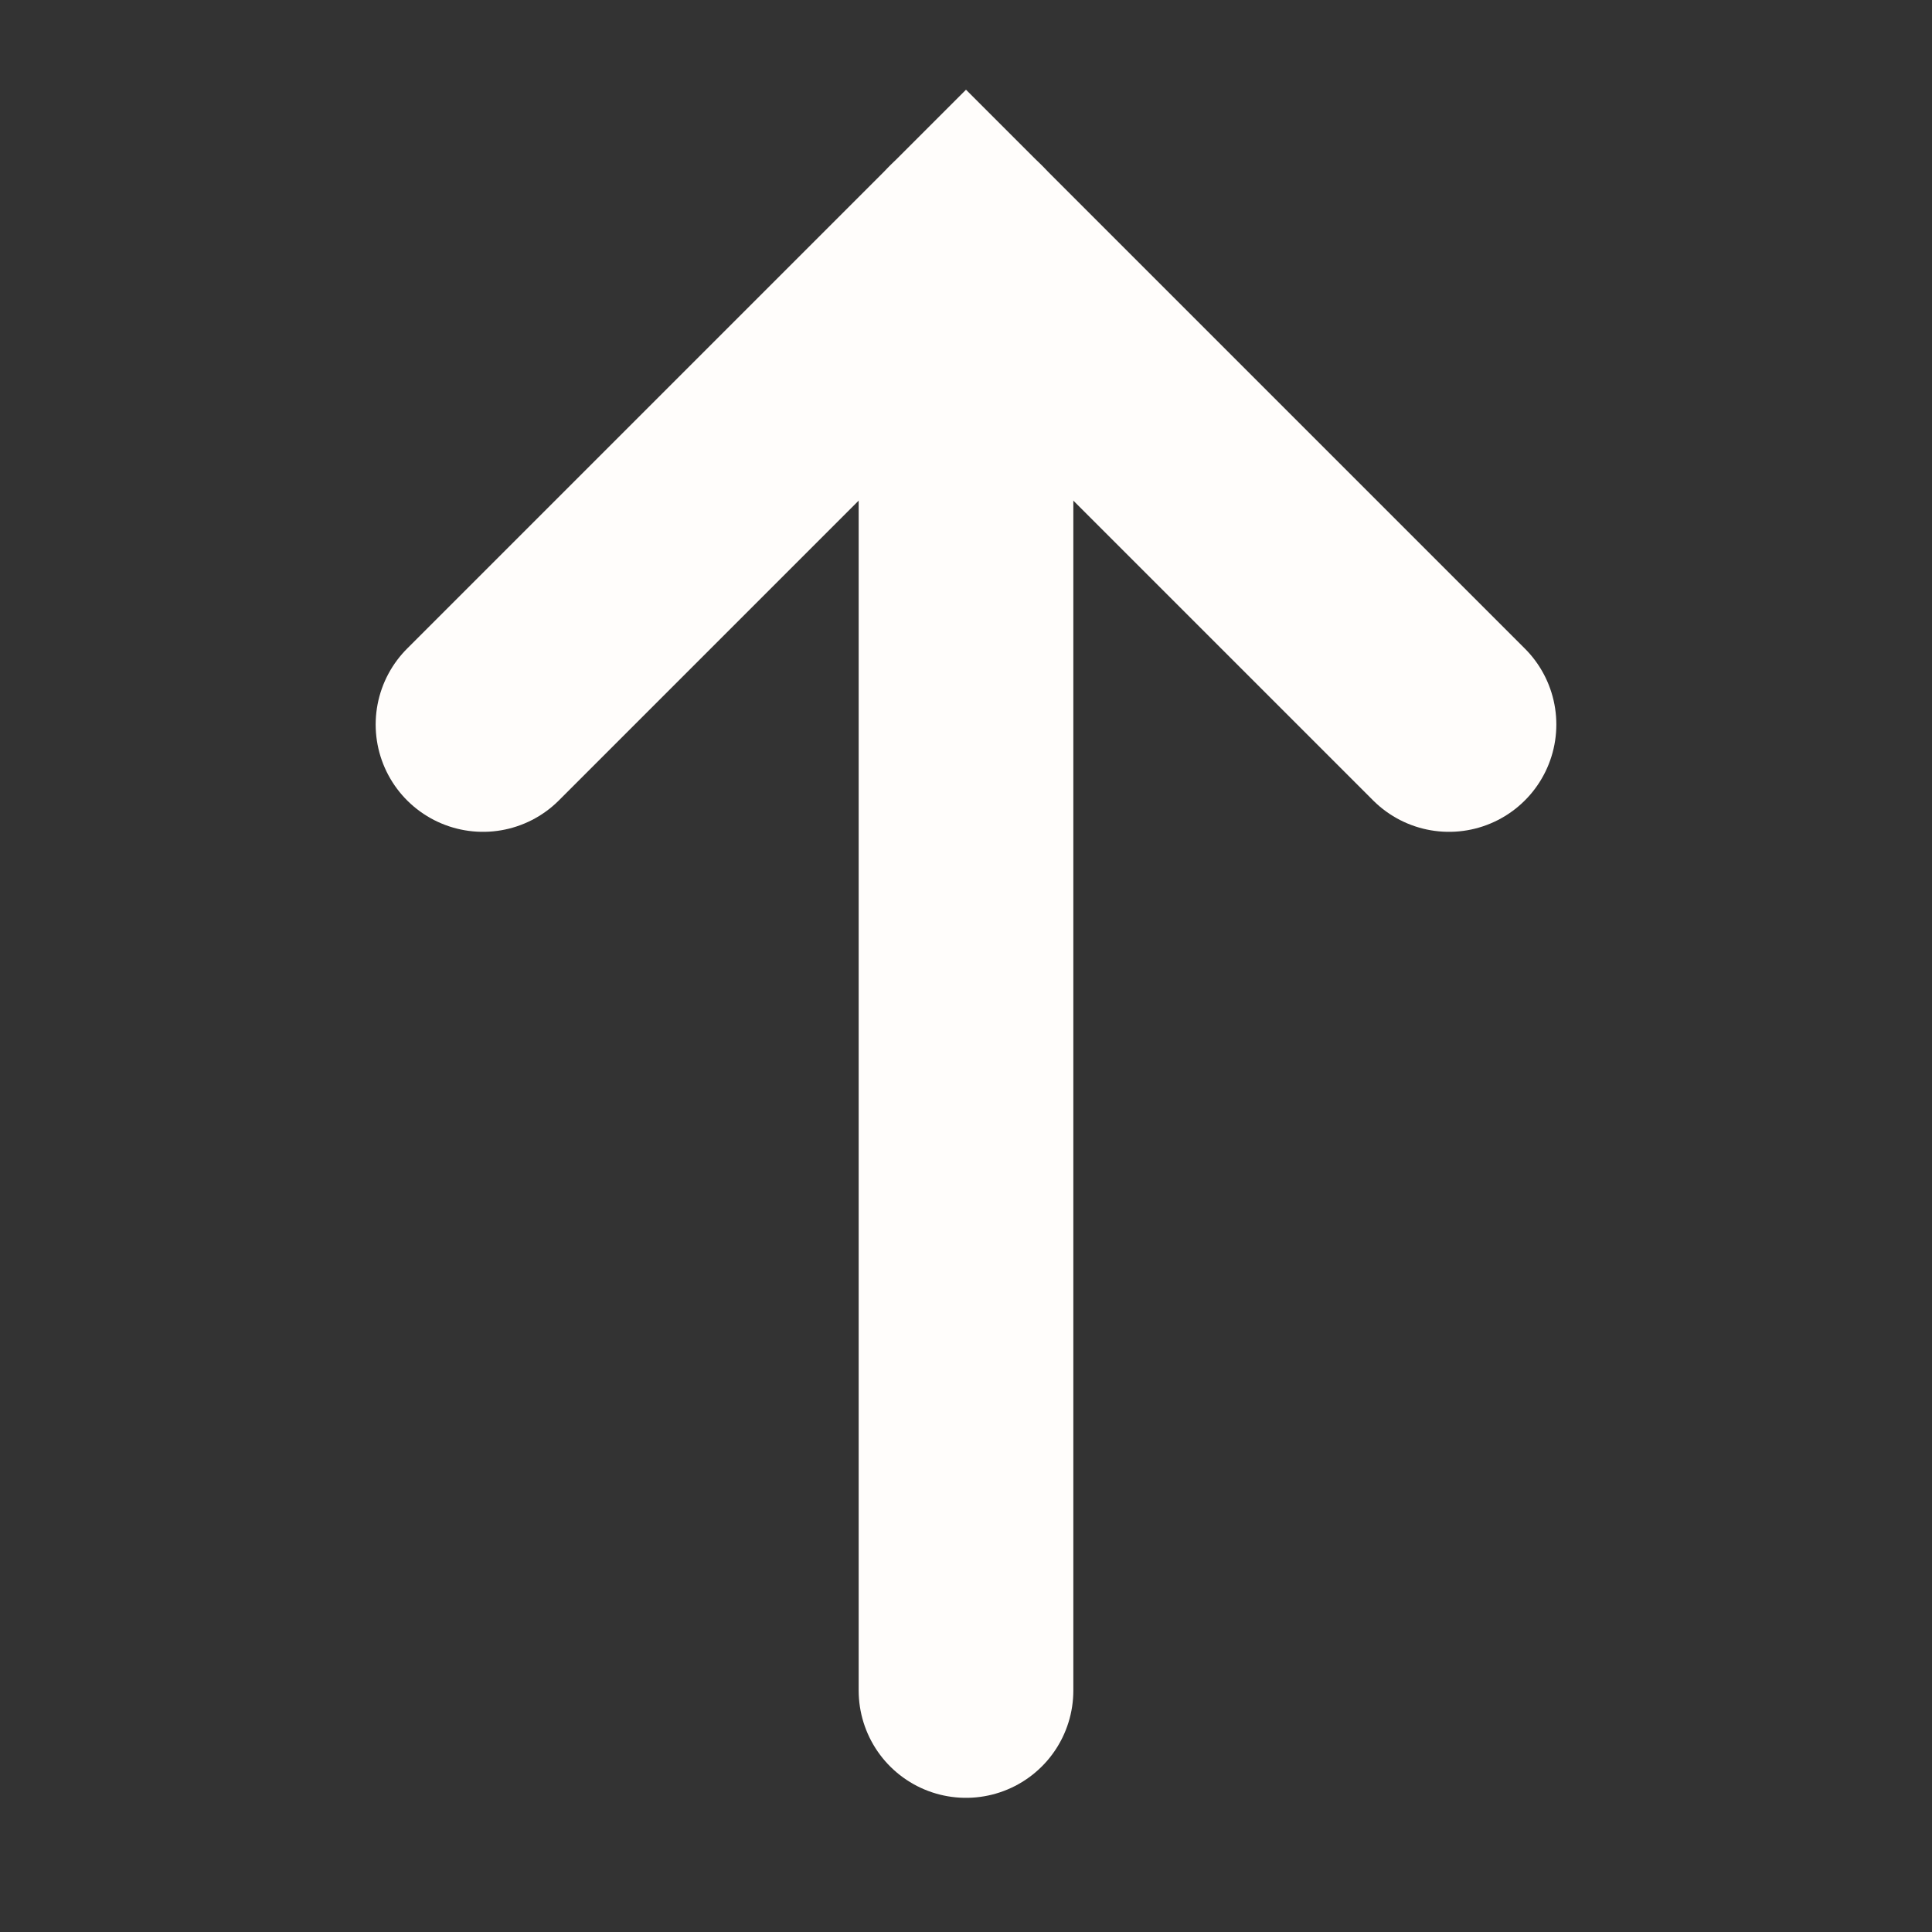
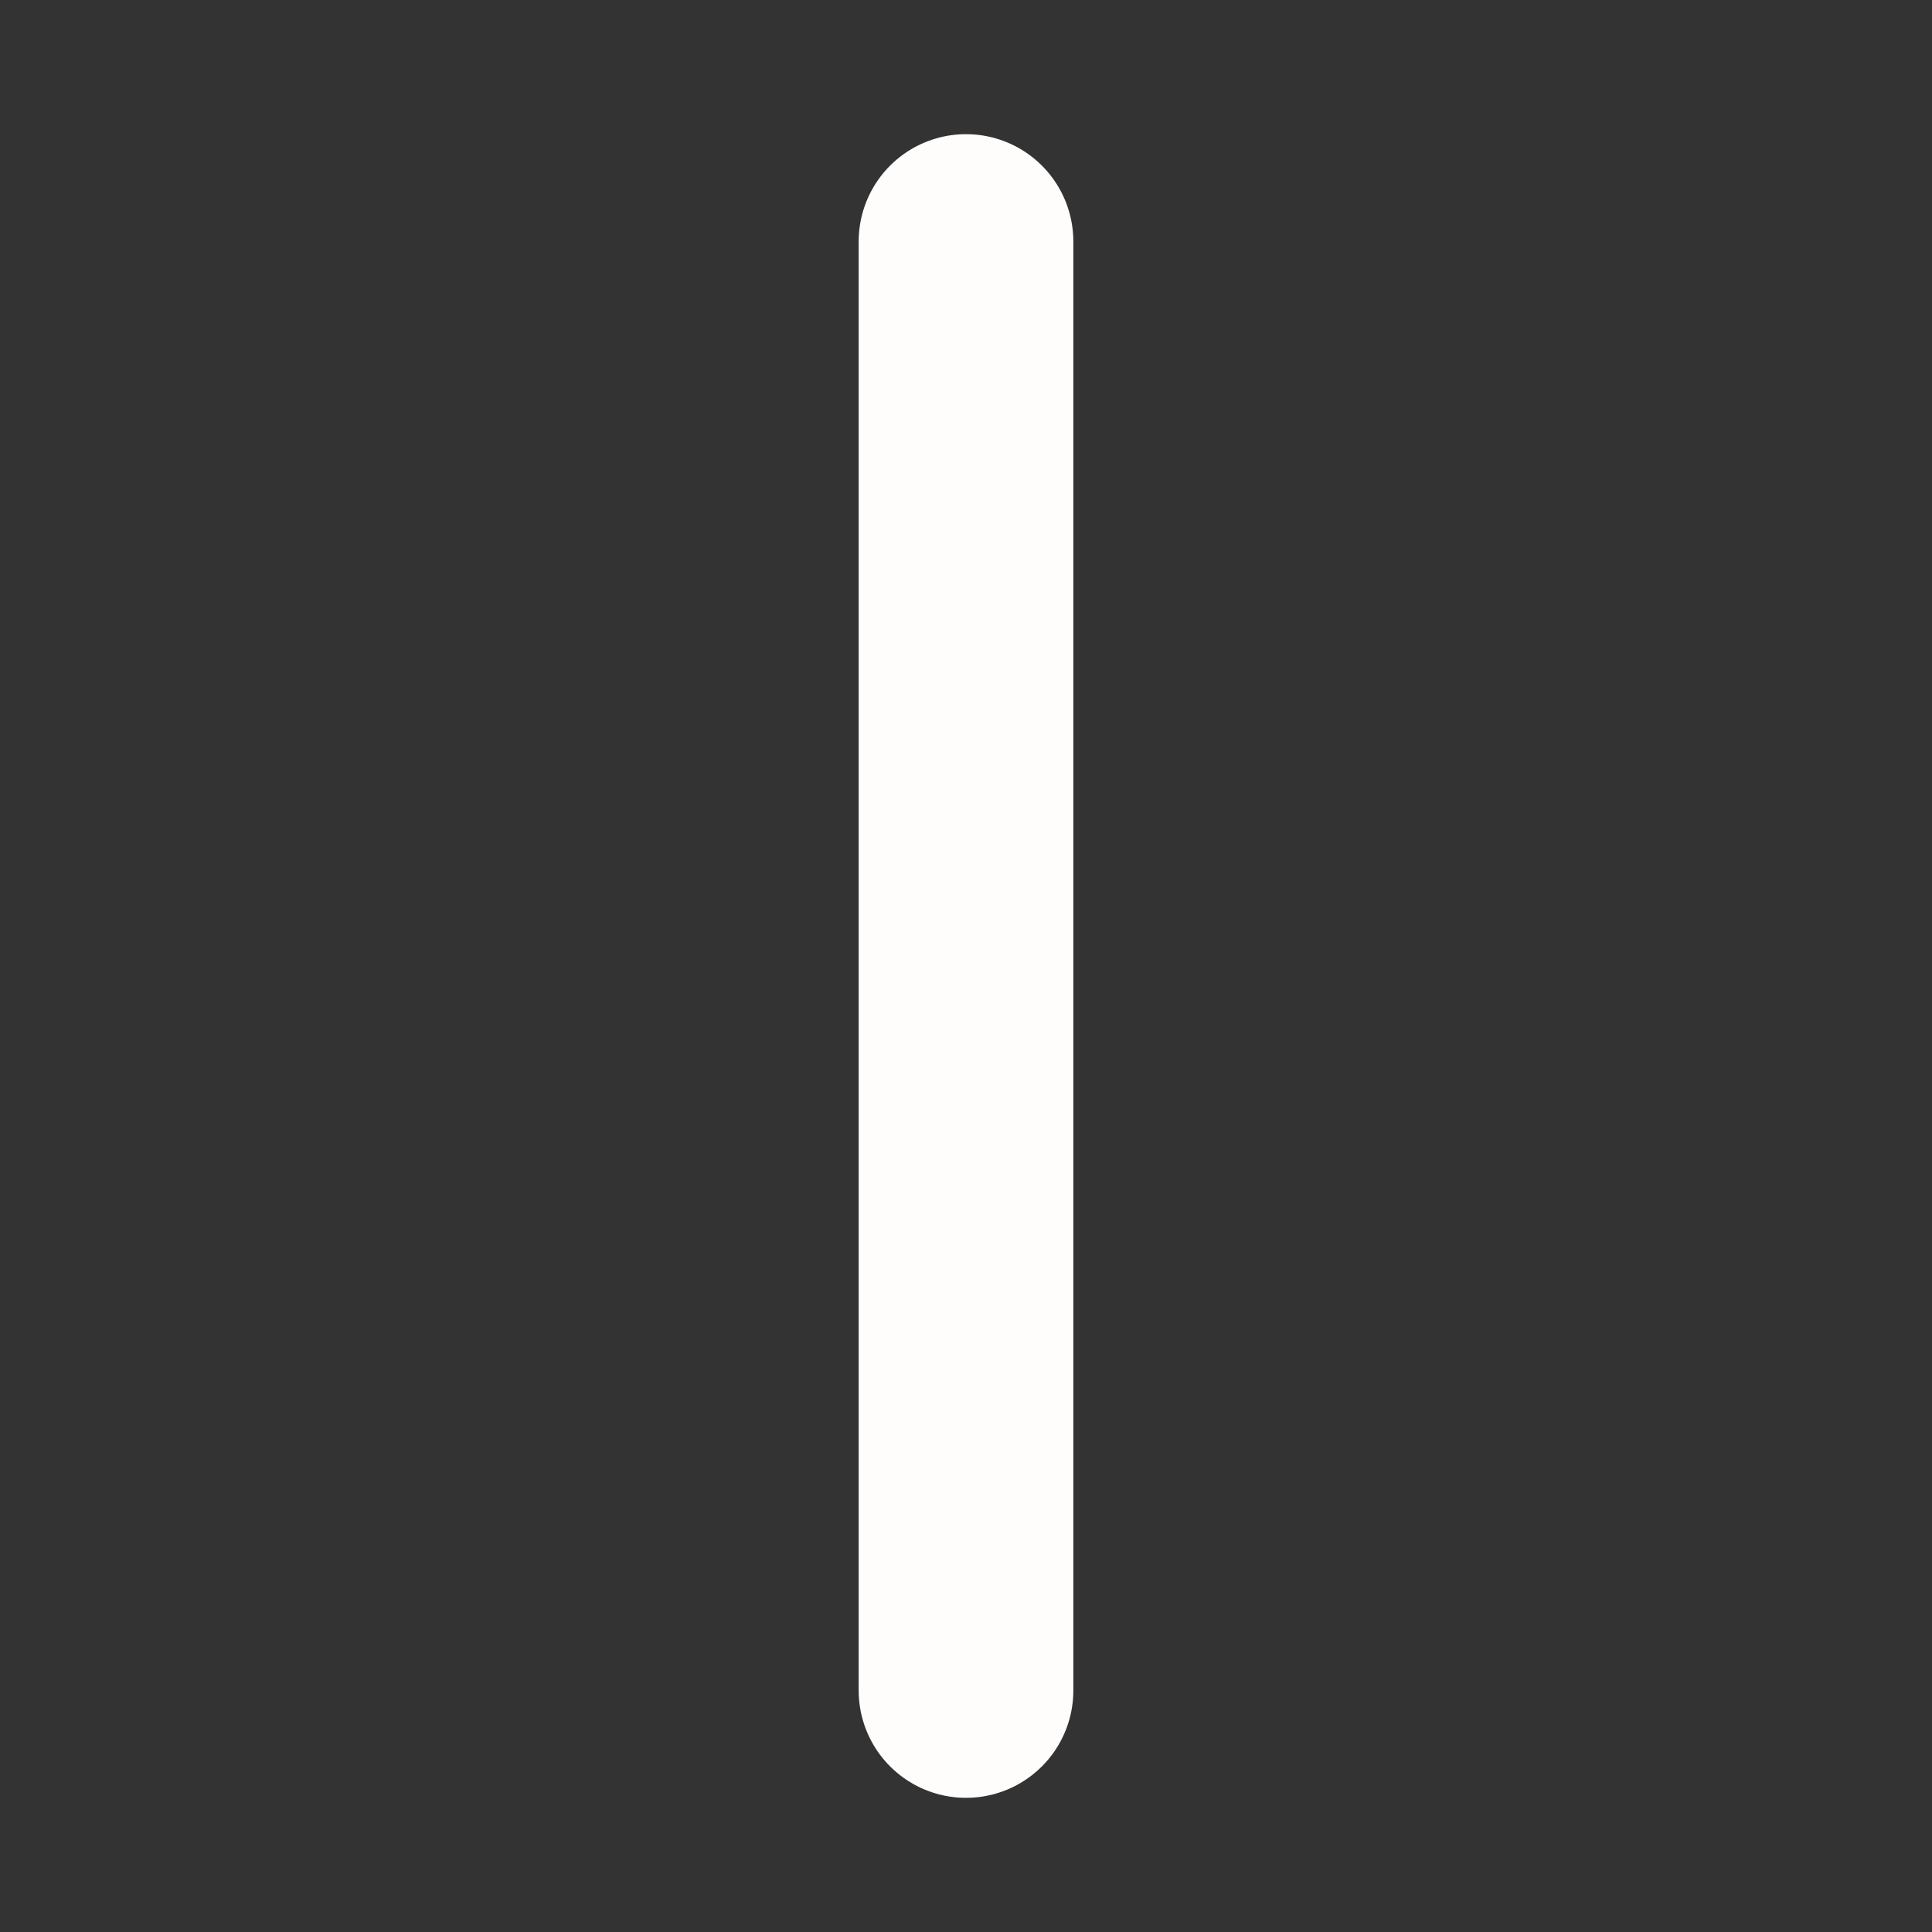
<svg xmlns="http://www.w3.org/2000/svg" width="9" height="9" viewBox="0 0 9 9" fill="none">
  <rect x="0" y="0" width="9" height="9" fill="#333333" stroke="none" />
  <path d="M4.5 7.875L4.5 1.125" stroke="#FFFDFB" stroke-linecap="round" />
-   <path d="M6.75 3.375L4.5 1.125L2.25 3.375" stroke="#FFFDFB" stroke-linecap="round" />
</svg>